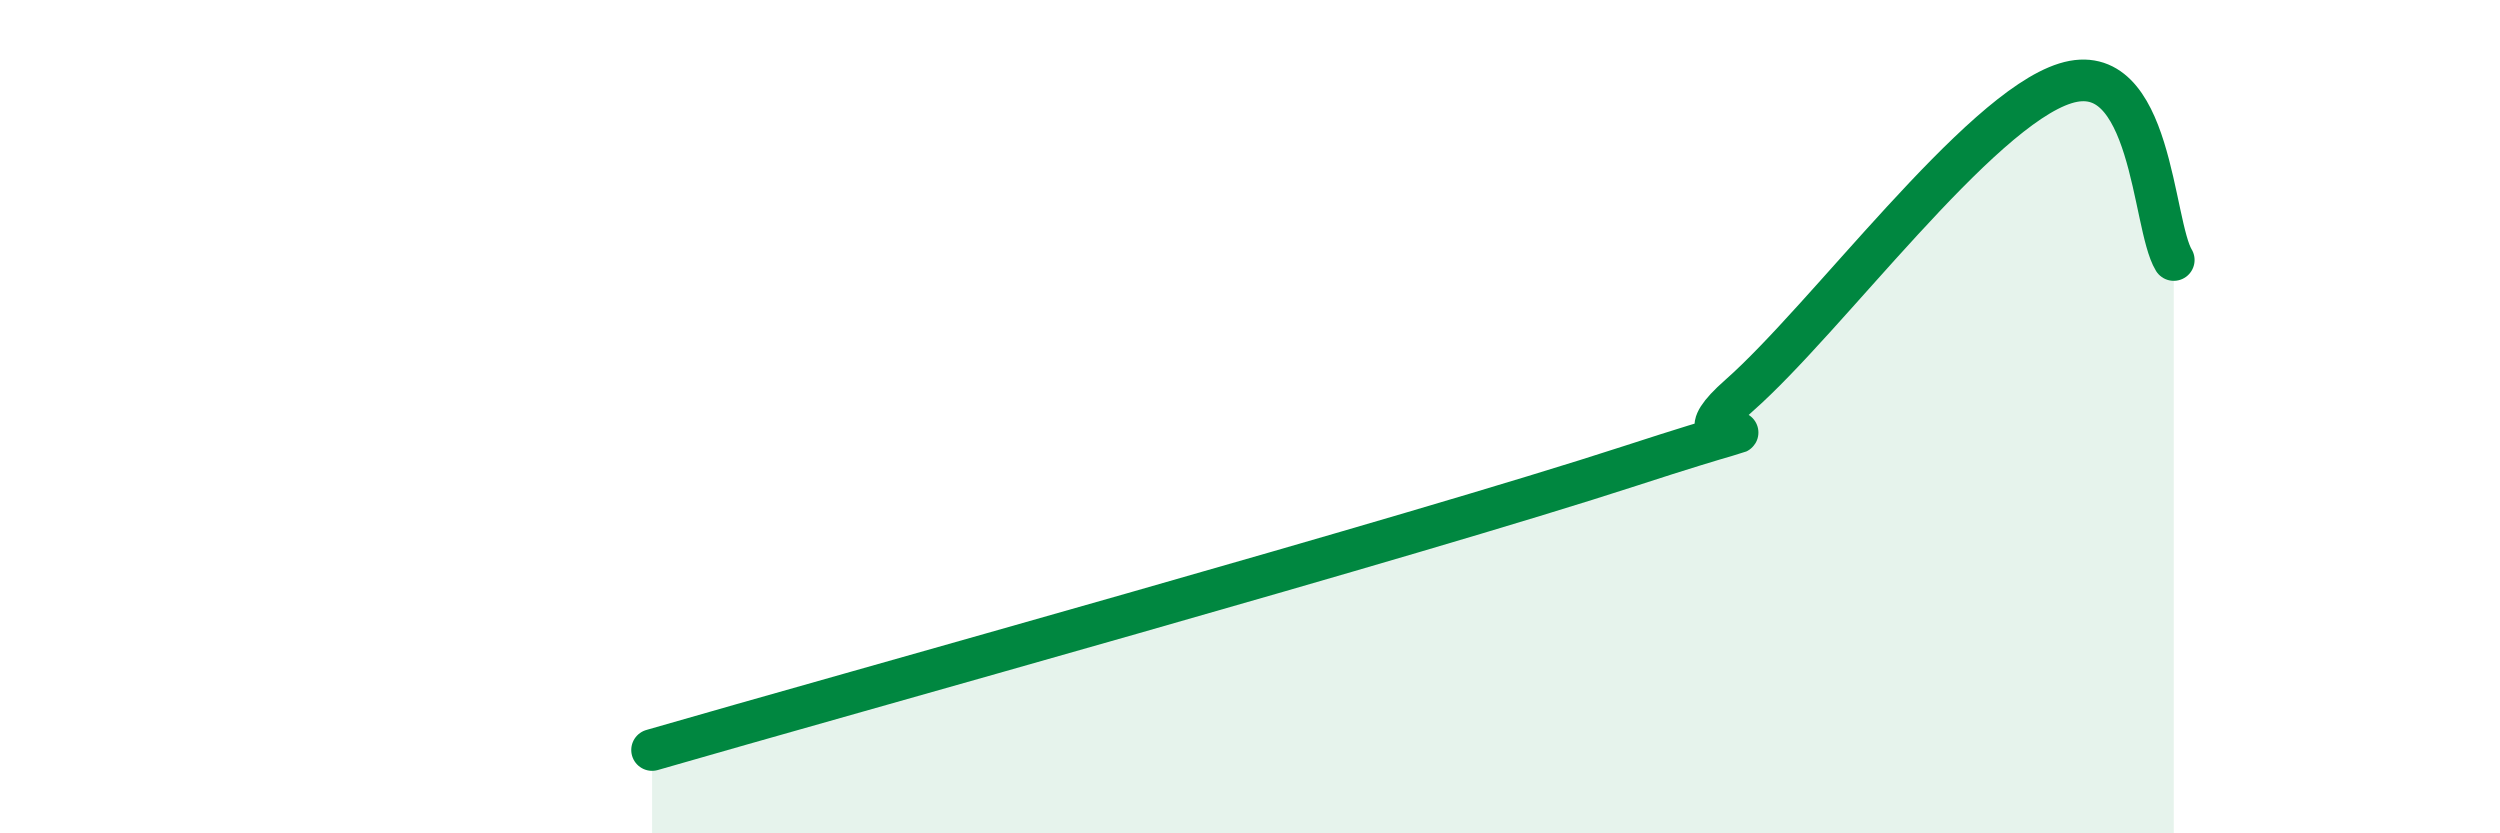
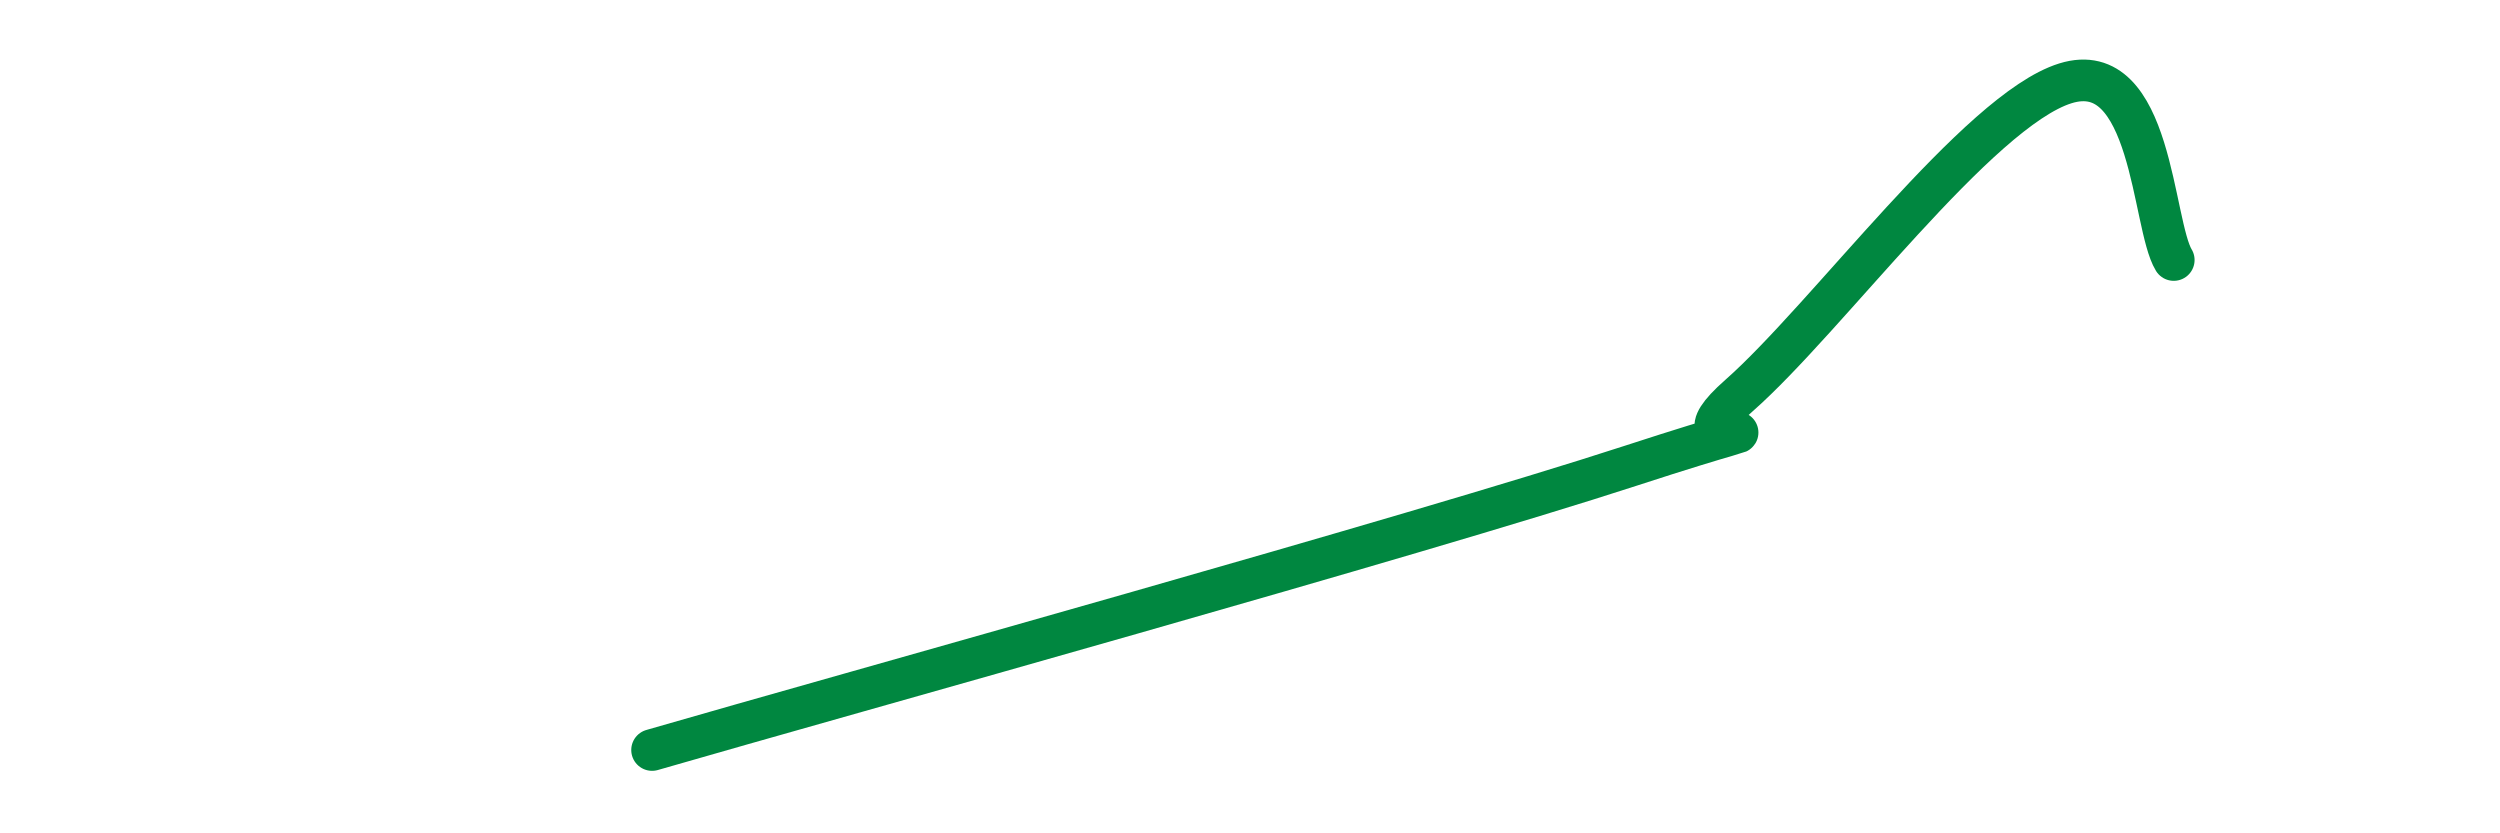
<svg xmlns="http://www.w3.org/2000/svg" width="60" height="20" viewBox="0 0 60 20">
-   <path d="M 15.65,18 C 20.35,16.64 33.91,12.88 39.13,11.18 C 44.35,9.48 39.65,11.33 41.74,9.49 C 43.83,7.65 47.48,2.65 49.57,2 C 51.66,1.35 51.65,5.39 52.17,6.24L52.17 20L15.65 20Z" fill="#008740" opacity="0.1" stroke-linecap="round" stroke-linejoin="round" />
  <path d="M 15.65,18 C 20.35,16.64 33.91,12.88 39.13,11.18 C 44.35,9.48 39.65,11.33 41.74,9.49 C 43.83,7.65 47.48,2.65 49.57,2 C 51.66,1.35 51.65,5.39 52.17,6.24" stroke="#008740" stroke-width="1" fill="none" stroke-linecap="round" stroke-linejoin="round" />
</svg>